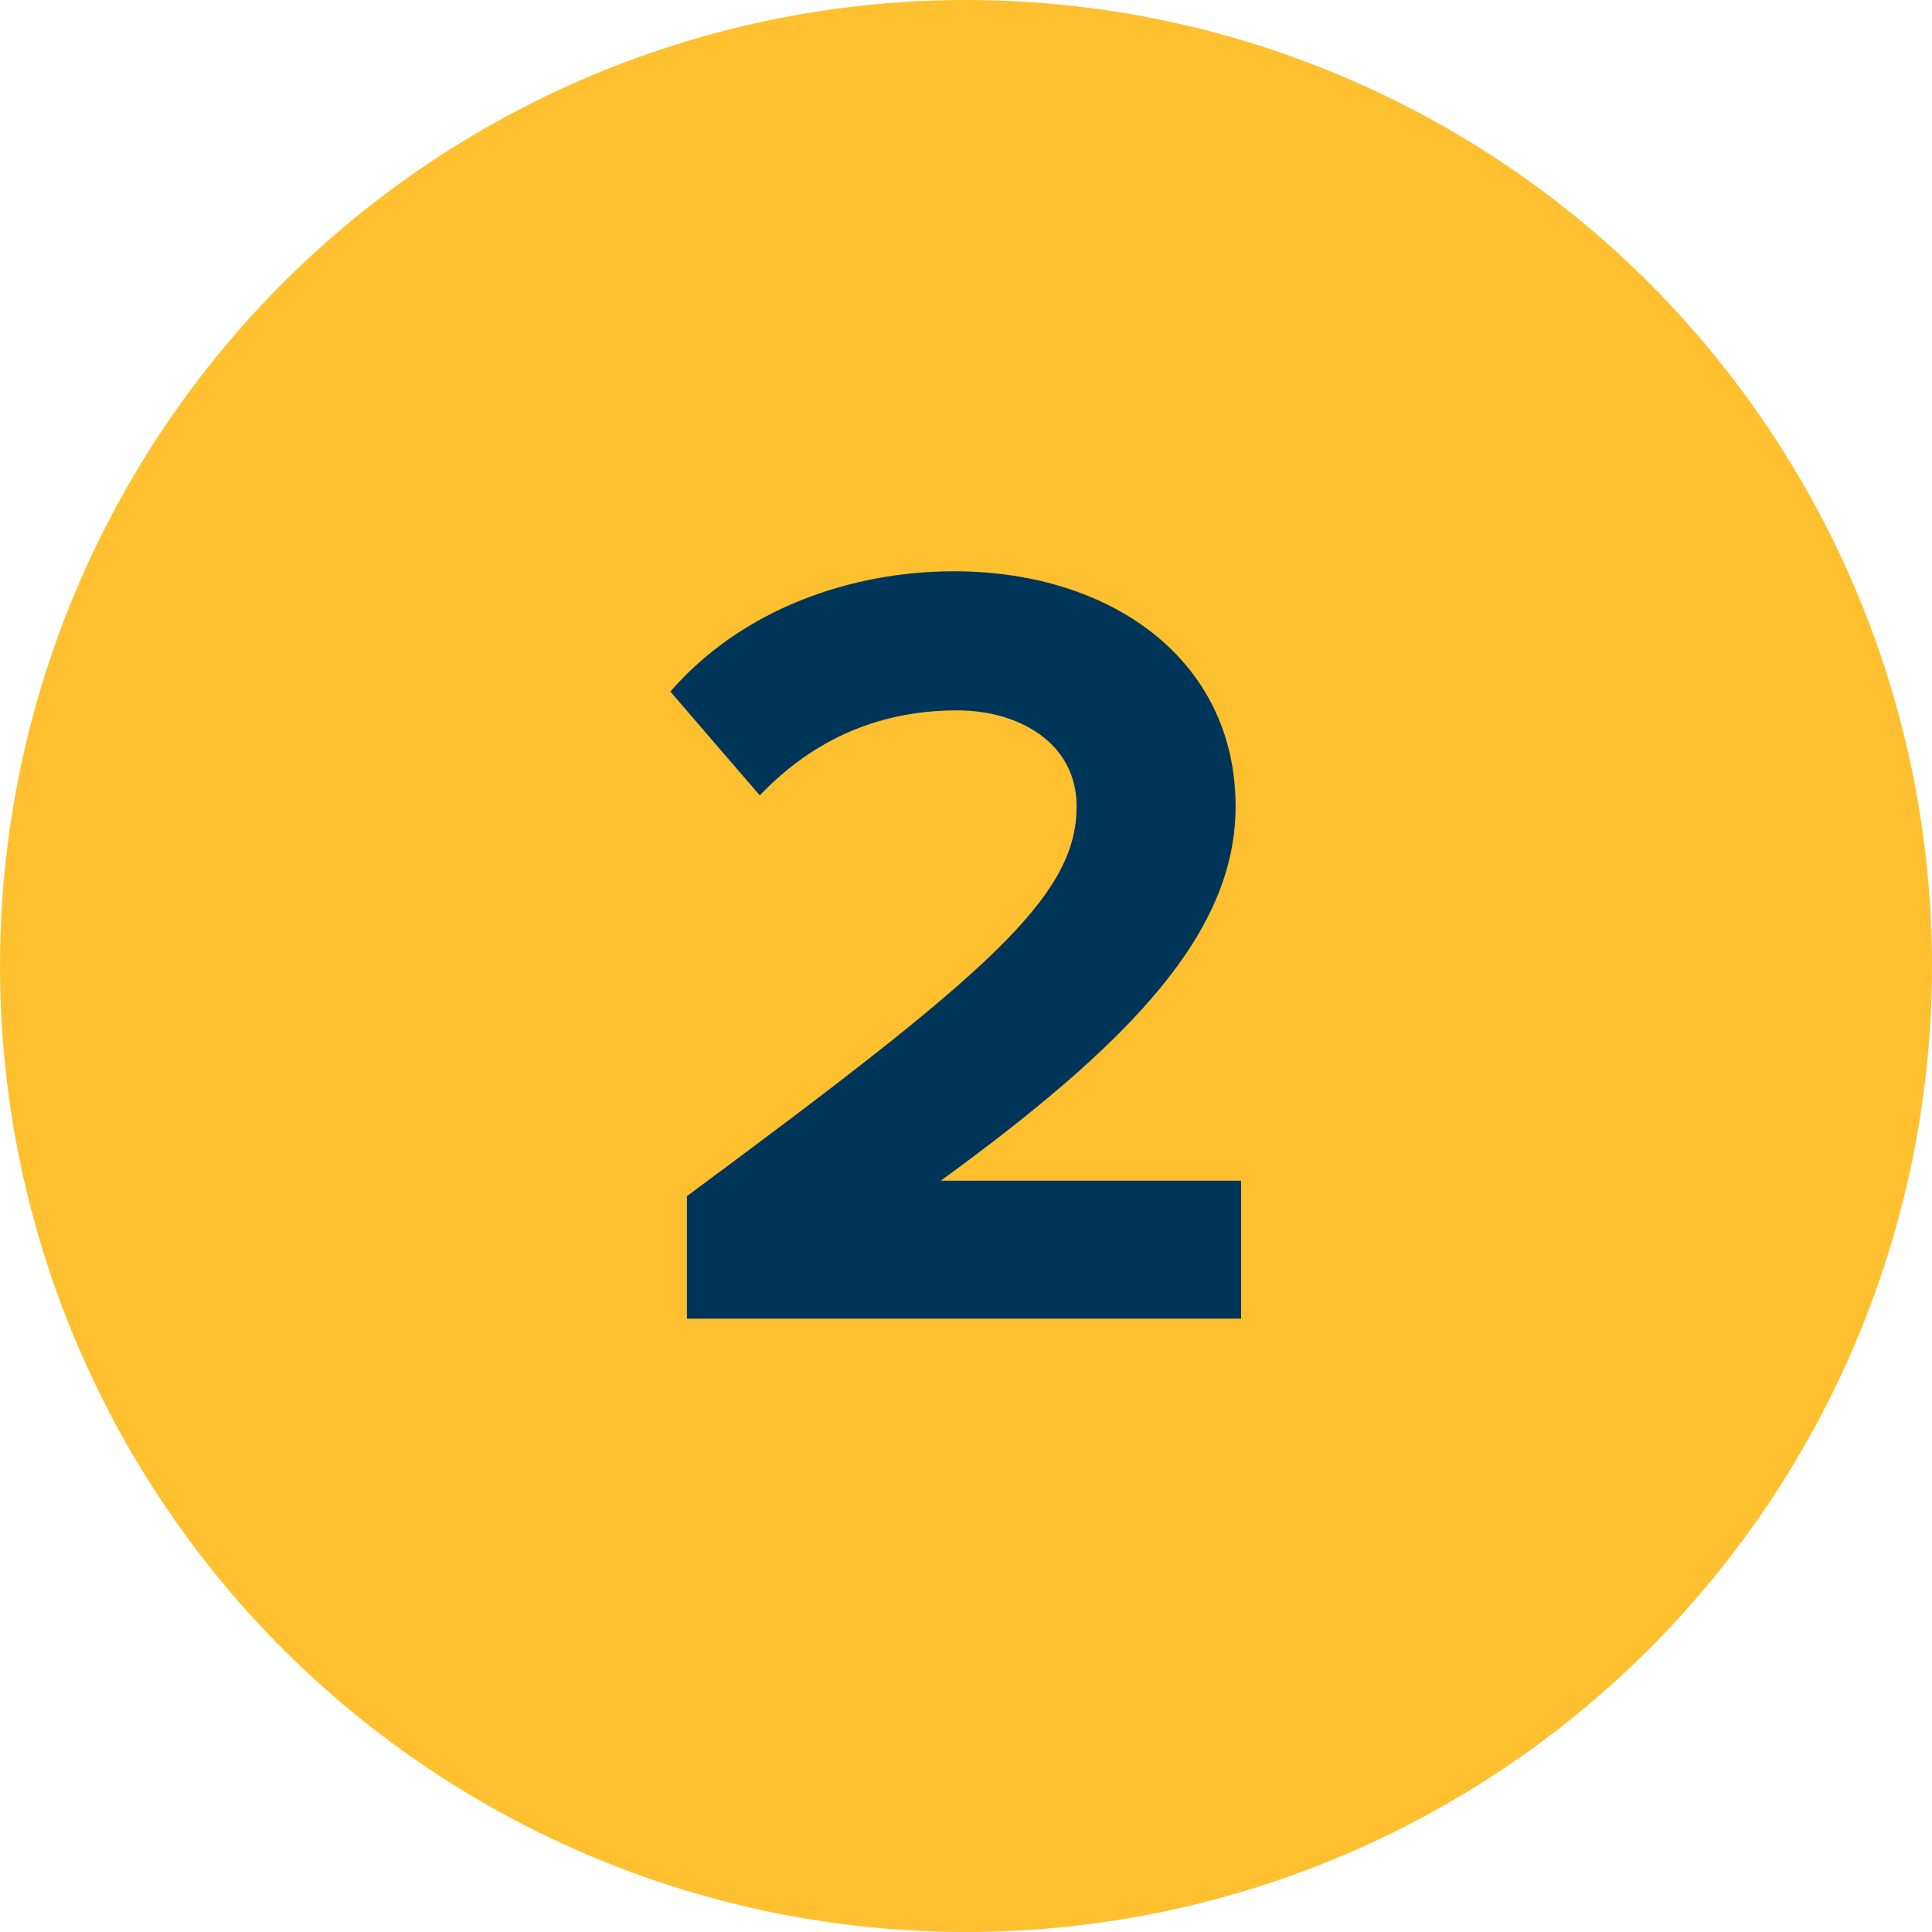
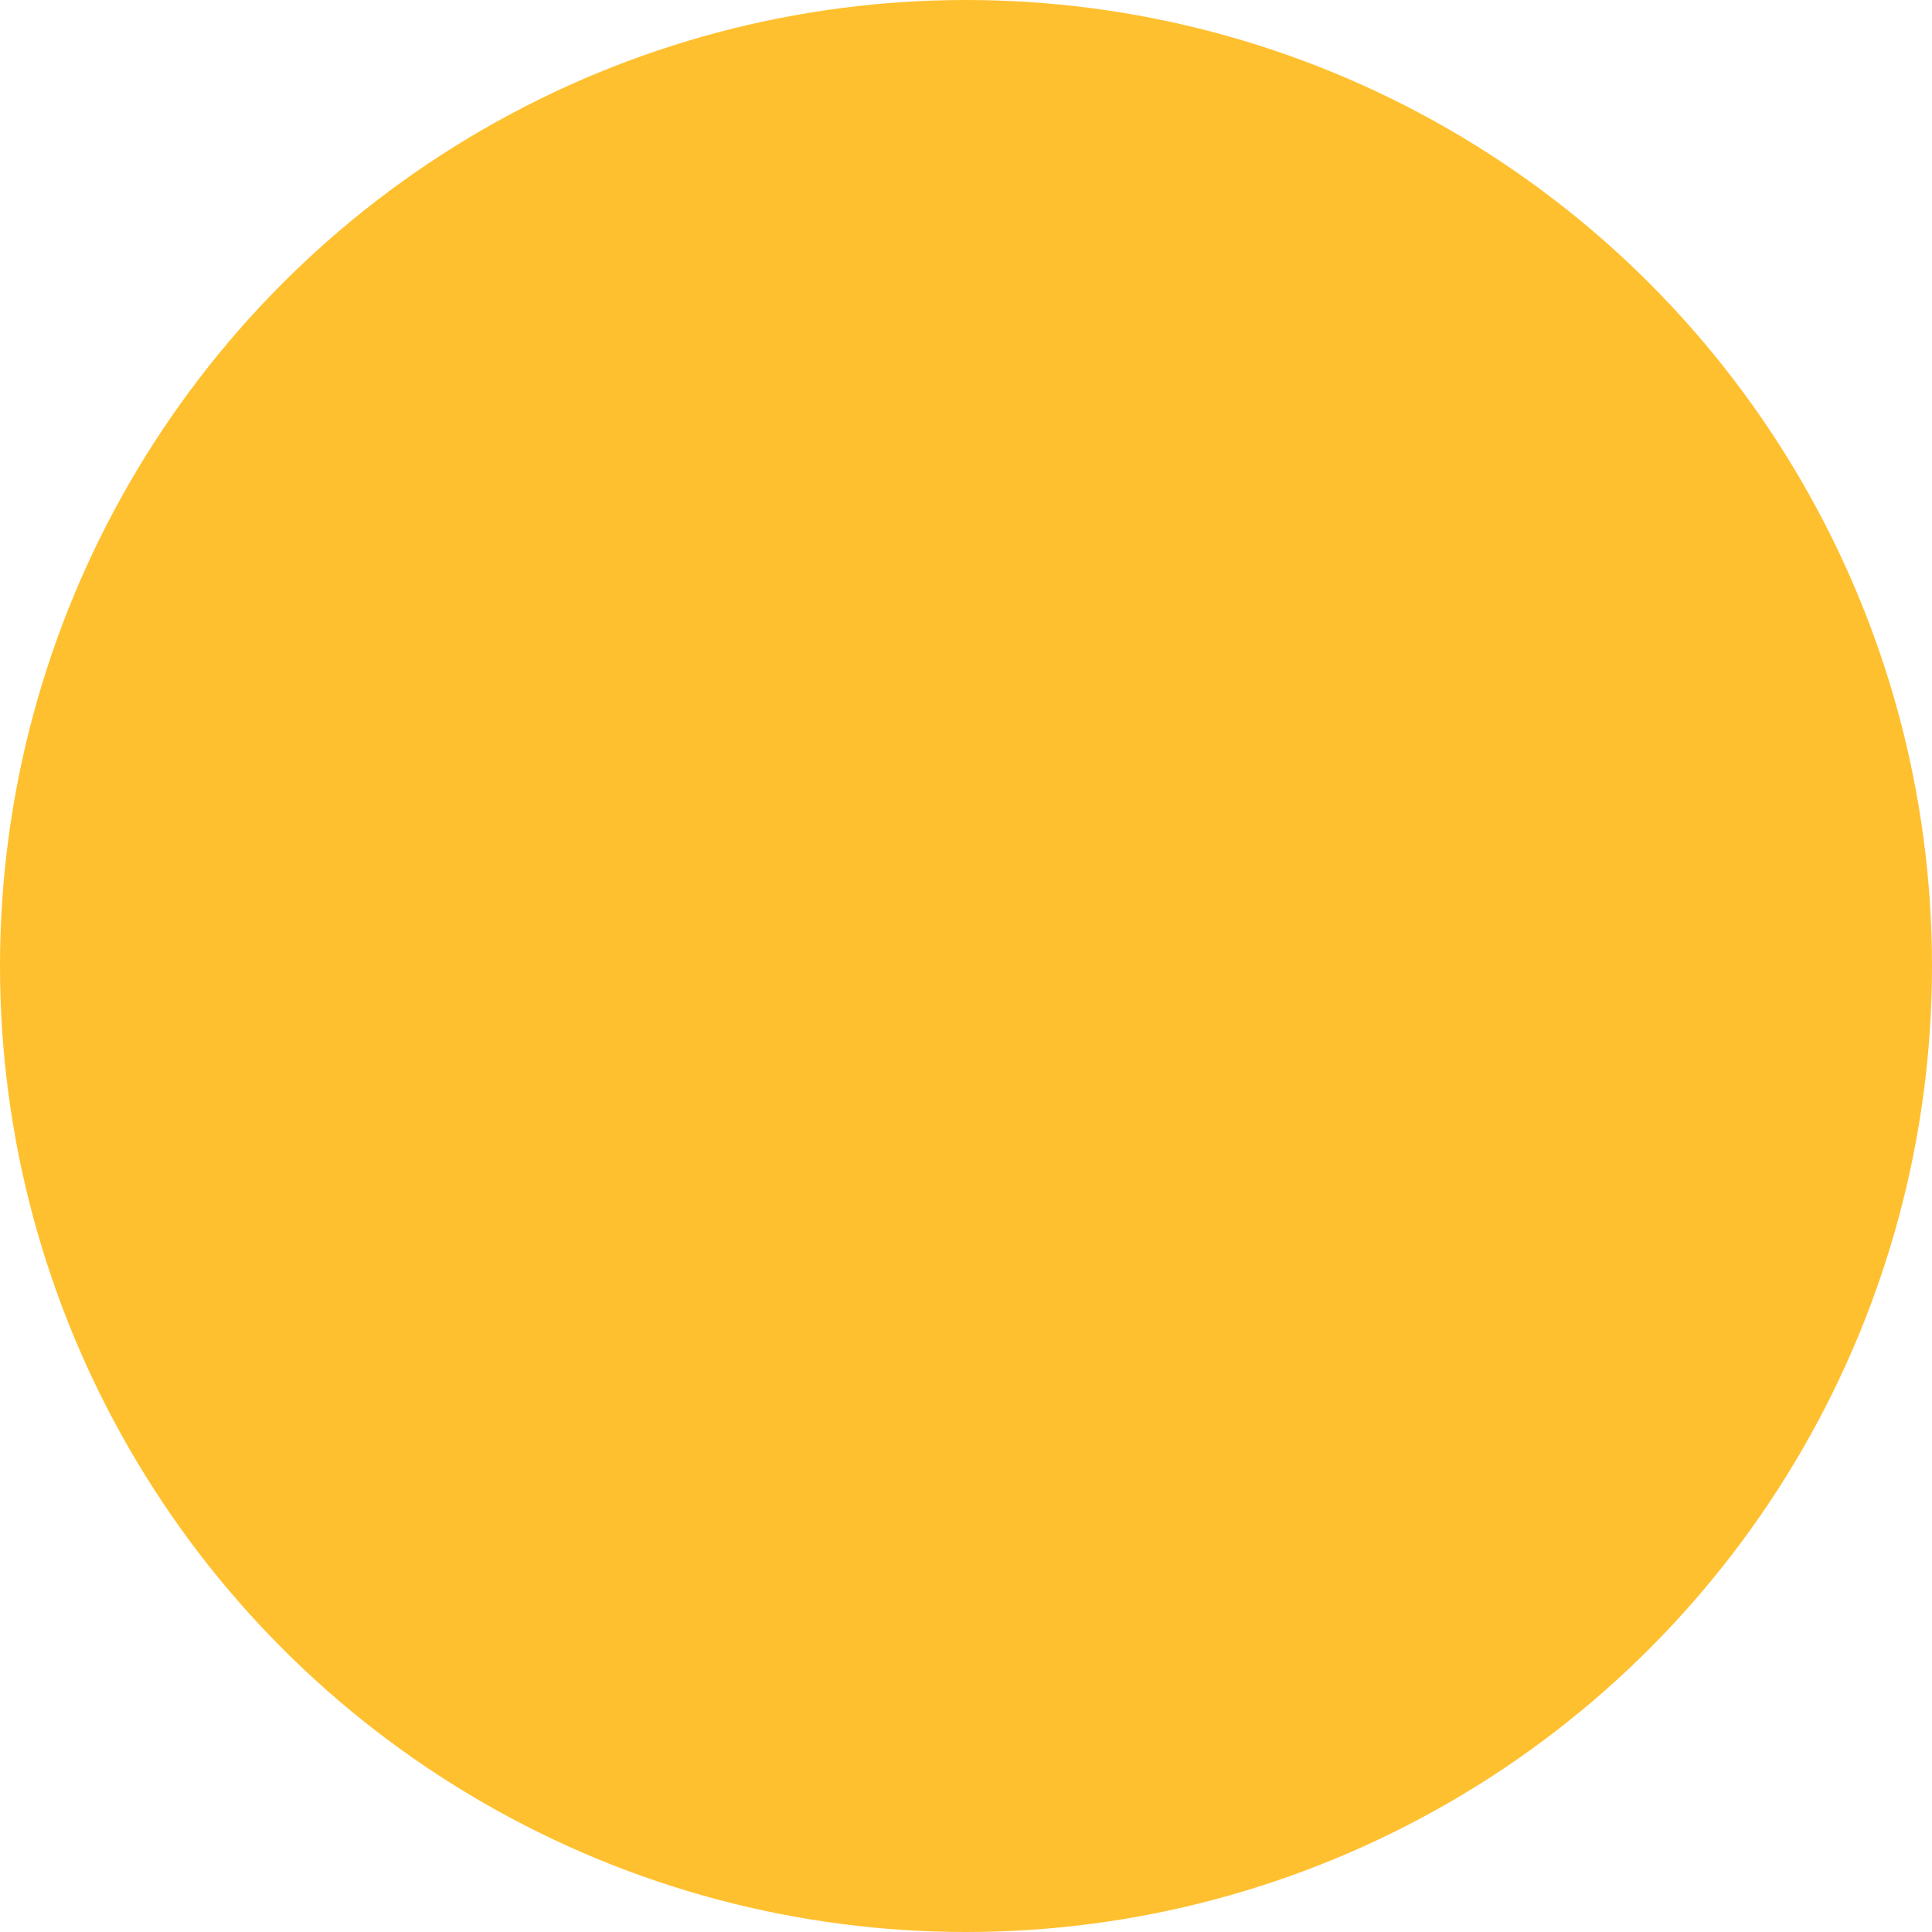
<svg xmlns="http://www.w3.org/2000/svg" width="70" height="70" viewBox="0 0 70 70" fill="none">
  <circle cx="35" cy="35" r="35" fill="#FFC02F" />
-   <path d="M44.968 47.778H24.888V43.338C35.808 35.258 39.008 32.498 39.008 29.218C39.008 26.898 36.888 25.738 34.688 25.738C31.648 25.738 29.328 26.938 27.528 28.818L24.288 25.058C26.888 22.058 30.848 20.698 34.568 20.698C40.248 20.698 44.768 23.898 44.768 29.218C44.768 33.778 41.008 37.738 34.088 42.778H44.968V47.778Z" fill="#00355A" />
</svg>